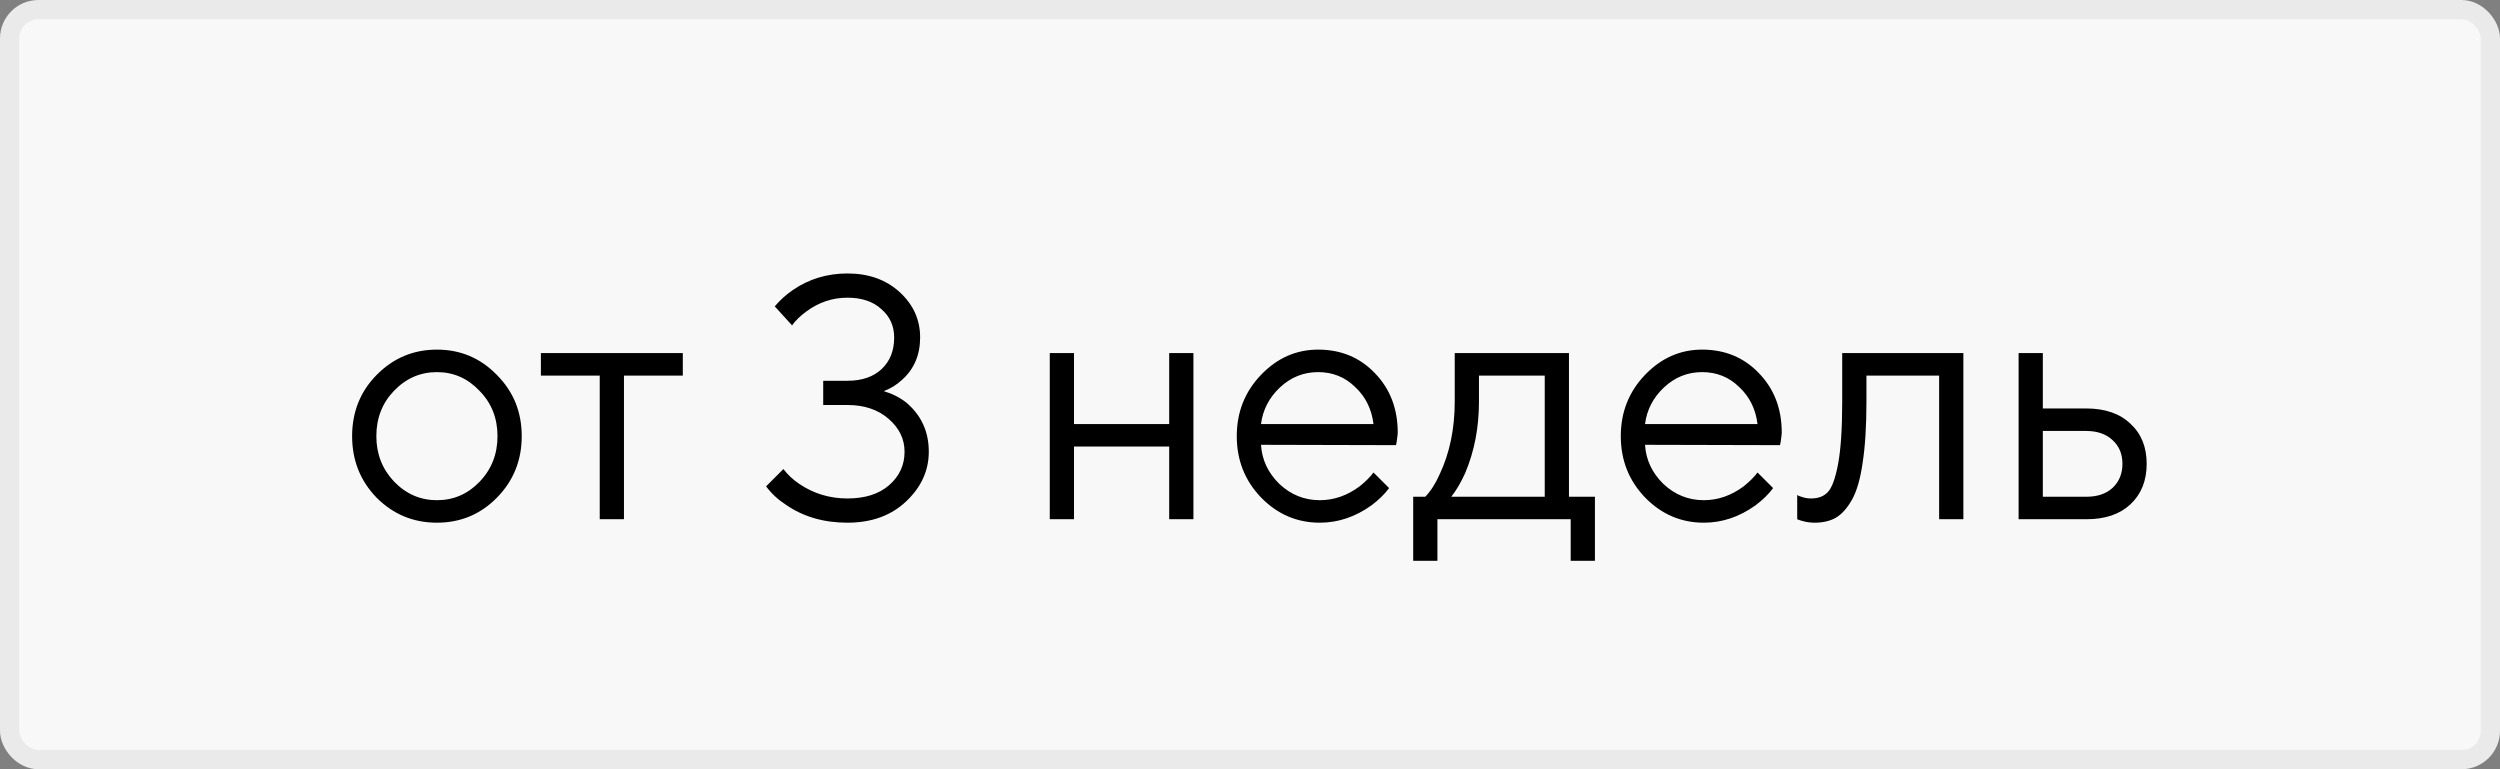
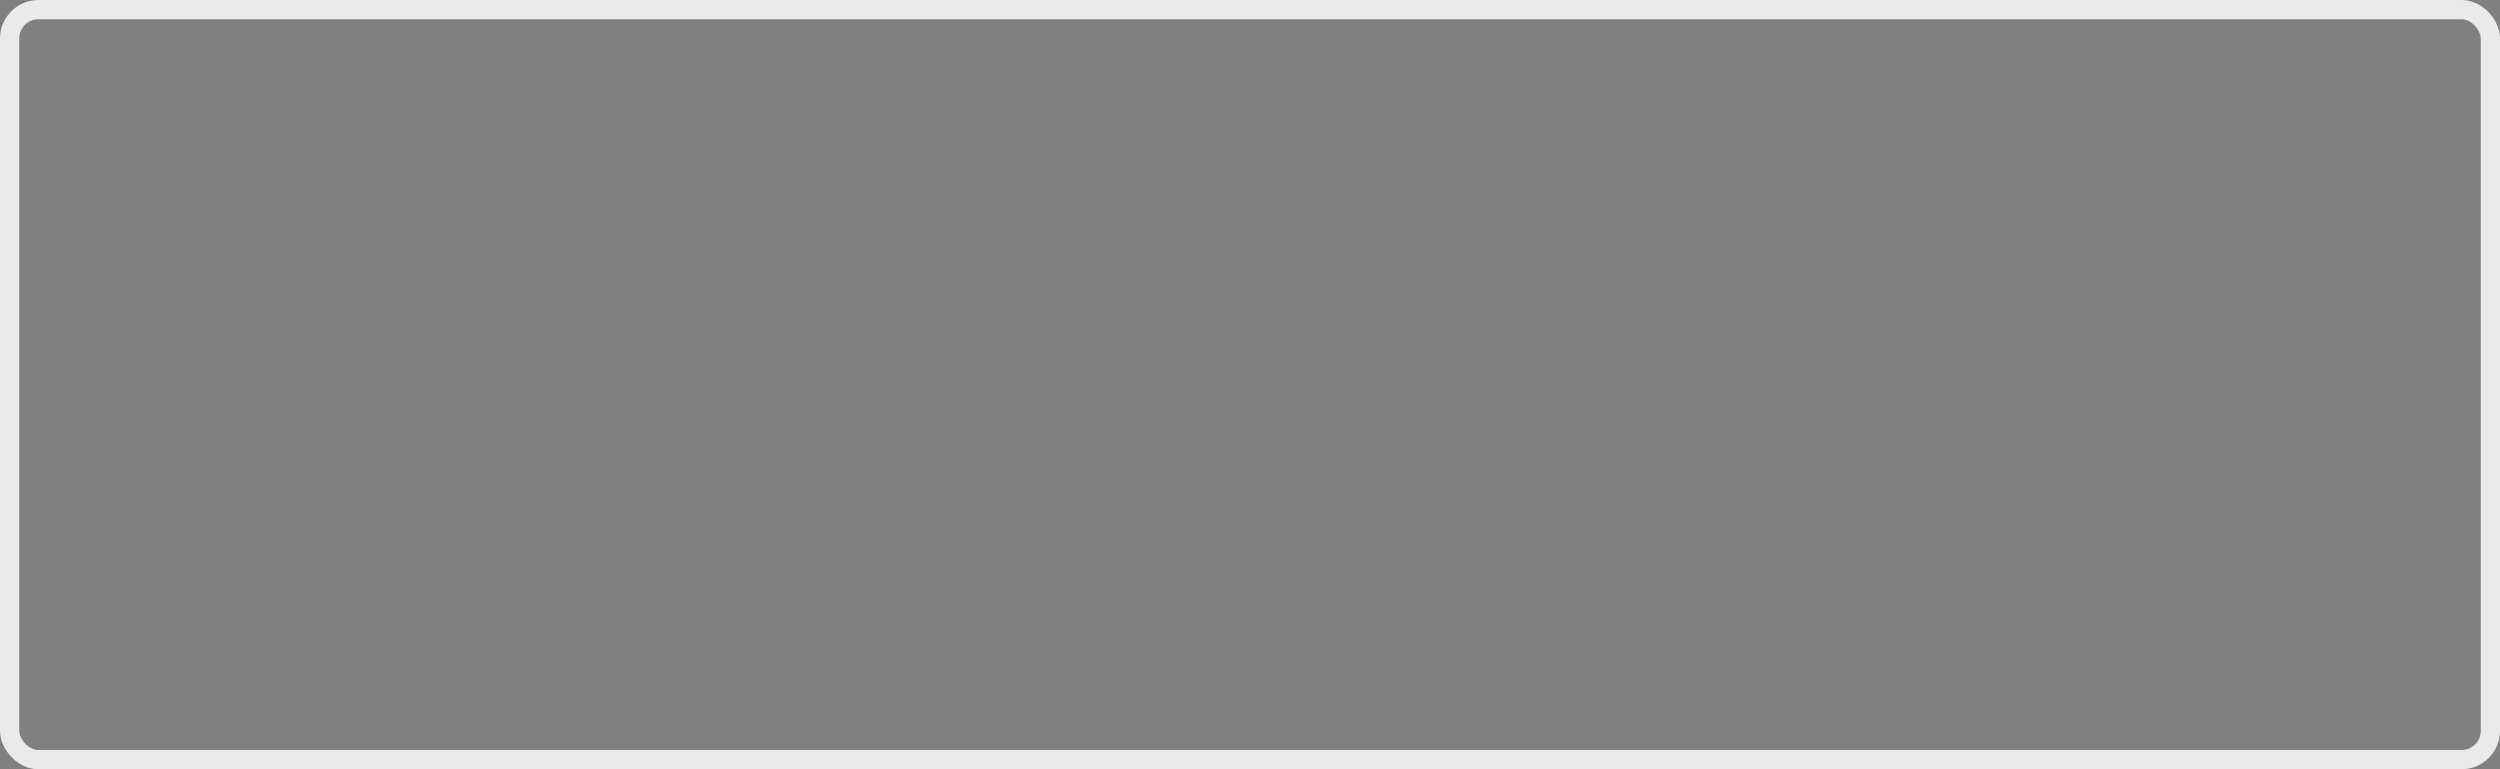
<svg xmlns="http://www.w3.org/2000/svg" width="130" height="40" viewBox="0 0 130 40" fill="none">
  <rect x="0" y="0" width="130" height="40" fill="#808080" stroke="none" />
-   <rect x="0.5" y="0.5" width="129" height="39" rx="1.5" fill="#F8F8F8" />
  <rect x="0.5" y="0.5" width="129" height="39" rx="1.5" stroke="#EAEAEA" />
-   <path d="M25.834 25.884C24.982 26.748 23.944 27.18 22.72 27.18C21.496 27.18 20.452 26.748 19.588 25.884C18.736 25.008 18.31 23.94 18.31 22.68C18.31 21.42 18.736 20.358 19.588 19.494C20.452 18.618 21.496 18.18 22.72 18.18C23.944 18.18 24.982 18.618 25.834 19.494C26.698 20.358 27.13 21.42 27.13 22.68C27.13 23.94 26.698 25.008 25.834 25.884ZM20.488 25.038C21.112 25.686 21.856 26.01 22.72 26.01C23.584 26.01 24.322 25.692 24.934 25.056C25.558 24.408 25.87 23.616 25.87 22.68C25.87 21.744 25.558 20.958 24.934 20.322C24.322 19.674 23.584 19.35 22.72 19.35C21.856 19.35 21.112 19.674 20.488 20.322C19.876 20.958 19.57 21.744 19.57 22.68C19.57 23.604 19.876 24.39 20.488 25.038ZM31.186 27V19.53H28.126V18.36H35.506V19.53H32.446V27H31.186ZM39.837 25.29L40.737 24.39C40.965 24.69 41.241 24.948 41.565 25.164C42.309 25.668 43.143 25.92 44.067 25.92C44.979 25.92 45.699 25.692 46.227 25.236C46.767 24.768 47.037 24.186 47.037 23.49C47.037 22.83 46.761 22.26 46.209 21.78C45.657 21.3 44.943 21.06 44.067 21.06H42.807V19.8H44.067C44.823 19.8 45.417 19.596 45.849 19.188C46.281 18.78 46.497 18.234 46.497 17.55C46.497 16.95 46.275 16.458 45.831 16.074C45.399 15.678 44.811 15.48 44.067 15.48C43.287 15.48 42.573 15.72 41.925 16.2C41.613 16.428 41.367 16.668 41.187 16.92L40.287 15.93C40.563 15.606 40.875 15.324 41.223 15.084C42.063 14.508 43.011 14.22 44.067 14.22C45.171 14.22 46.077 14.544 46.785 15.192C47.493 15.84 47.847 16.626 47.847 17.55C47.847 18.462 47.529 19.2 46.893 19.764C46.617 20.016 46.305 20.208 45.957 20.34C46.401 20.472 46.791 20.67 47.127 20.934C47.907 21.594 48.297 22.446 48.297 23.49C48.297 24.474 47.901 25.338 47.109 26.082C46.329 26.814 45.315 27.18 44.067 27.18C42.831 27.18 41.763 26.868 40.863 26.244C40.455 25.98 40.113 25.662 39.837 25.29ZM54.588 27V18.36H55.848V22.05H60.798V18.36H62.058V27H60.798V23.22H55.848V27H54.588ZM71.422 24.57L72.232 25.38C72.004 25.692 71.698 25.992 71.314 26.28C70.474 26.88 69.58 27.18 68.632 27.18C67.444 27.18 66.424 26.742 65.572 25.866C64.732 24.99 64.312 23.928 64.312 22.68C64.312 21.432 64.732 20.37 65.572 19.494C66.412 18.618 67.402 18.18 68.542 18.18C69.73 18.18 70.714 18.588 71.494 19.404C72.286 20.22 72.682 21.252 72.682 22.5C72.682 22.56 72.664 22.716 72.628 22.968L72.592 23.148L65.572 23.13C65.62 23.91 65.938 24.588 66.526 25.164C67.126 25.728 67.828 26.01 68.632 26.01C69.364 26.01 70.054 25.77 70.702 25.29C71.014 25.038 71.254 24.798 71.422 24.57ZM65.572 22.05H71.422C71.326 21.27 71.008 20.628 70.468 20.124C69.94 19.608 69.298 19.35 68.542 19.35C67.786 19.35 67.126 19.614 66.562 20.142C65.998 20.67 65.668 21.306 65.572 22.05ZM73.486 29.16V25.83H74.116C74.404 25.53 74.656 25.134 74.872 24.642C75.388 23.538 75.646 22.284 75.646 20.88V18.36H81.586V25.83H82.936V29.16H81.676V27H74.746V29.16H73.486ZM75.466 25.83H80.326V19.53H76.906V20.88C76.906 22.236 76.666 23.478 76.186 24.606C75.97 25.086 75.73 25.494 75.466 25.83ZM91.391 24.57L92.201 25.38C91.973 25.692 91.667 25.992 91.283 26.28C90.443 26.88 89.549 27.18 88.601 27.18C87.413 27.18 86.393 26.742 85.541 25.866C84.701 24.99 84.281 23.928 84.281 22.68C84.281 21.432 84.701 20.37 85.541 19.494C86.381 18.618 87.371 18.18 88.511 18.18C89.699 18.18 90.683 18.588 91.463 19.404C92.255 20.22 92.651 21.252 92.651 22.5C92.651 22.56 92.633 22.716 92.597 22.968L92.561 23.148L85.541 23.13C85.589 23.91 85.907 24.588 86.495 25.164C87.095 25.728 87.797 26.01 88.601 26.01C89.333 26.01 90.023 25.77 90.671 25.29C90.983 25.038 91.223 24.798 91.391 24.57ZM85.541 22.05H91.391C91.295 21.27 90.977 20.628 90.437 20.124C89.909 19.608 89.267 19.35 88.511 19.35C87.755 19.35 87.095 19.614 86.531 20.142C85.967 20.67 85.637 21.306 85.541 22.05ZM93.455 27V25.74C93.527 25.788 93.599 25.818 93.671 25.83C93.827 25.89 93.995 25.92 94.175 25.92C94.547 25.92 94.835 25.812 95.039 25.596C95.255 25.38 95.435 24.894 95.579 24.138C95.723 23.37 95.795 22.284 95.795 20.88V18.36H102.095V27H100.835V19.53H97.055V20.88C97.055 22.152 96.989 23.214 96.857 24.066C96.737 24.906 96.551 25.548 96.299 25.992C96.047 26.436 95.765 26.748 95.453 26.928C95.153 27.096 94.787 27.18 94.355 27.18C94.139 27.18 93.929 27.15 93.725 27.09C93.665 27.078 93.575 27.048 93.455 27ZM104.967 27V18.36H106.227V21.24H108.477C109.461 21.24 110.229 21.504 110.781 22.032C111.345 22.548 111.627 23.244 111.627 24.12C111.627 24.996 111.345 25.698 110.781 26.226C110.229 26.742 109.467 27 108.495 27H104.967ZM106.227 25.83H108.495C109.071 25.83 109.527 25.674 109.863 25.362C110.199 25.038 110.367 24.624 110.367 24.12C110.367 23.604 110.193 23.19 109.845 22.878C109.509 22.566 109.053 22.41 108.477 22.41H106.227V25.83Z" fill="black" />
</svg>